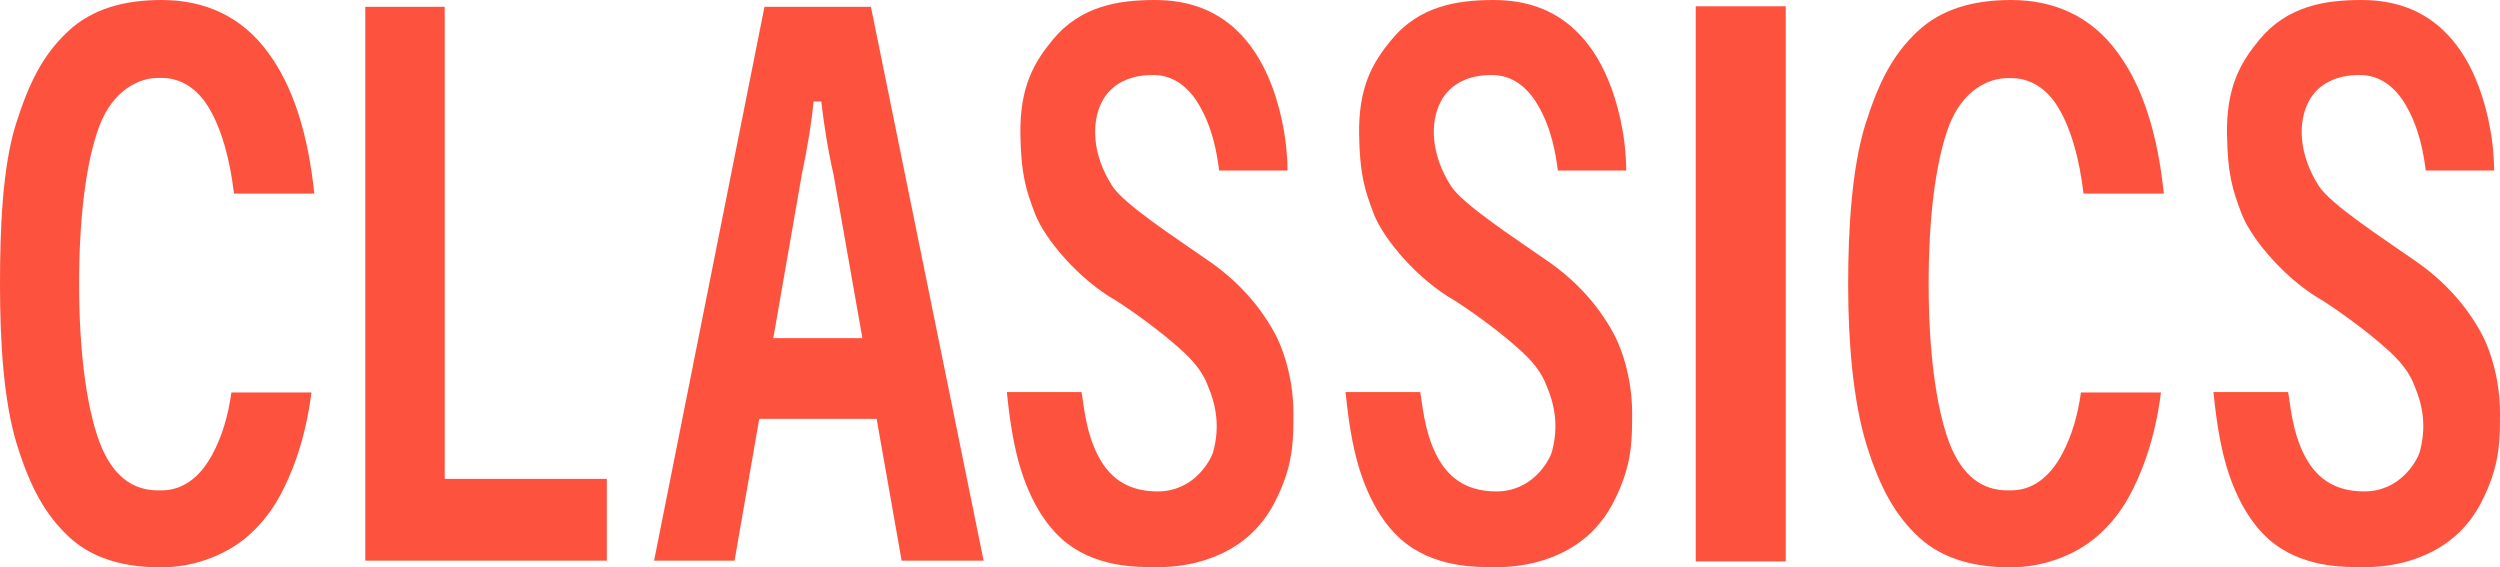
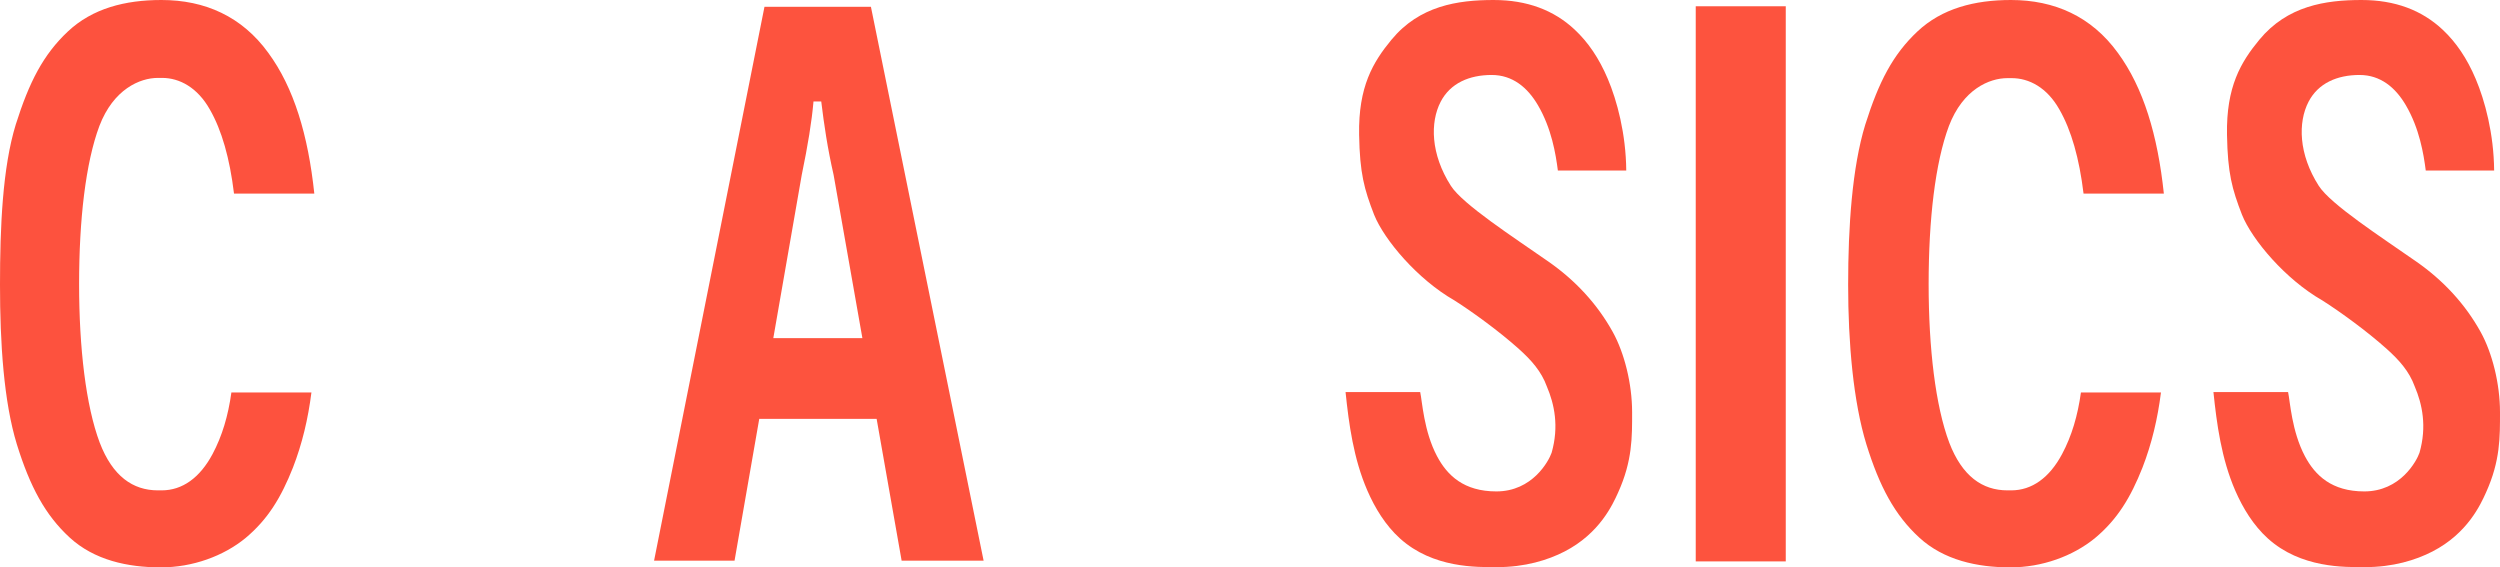
<svg xmlns="http://www.w3.org/2000/svg" version="1.1" viewBox="0 0 1000 226.952" xml:space="preserve">
  <path d="M64.564 0C50.036 0 36.96 3.37 27.154 12.589c-9.806 9.219-15.458 20.127-20.858 37.248C1.037 66.959 0 90.656 0 113.924c0 23.267 1.494 46.722 6.753 63.843 5.258 16.902 11.331 28.265 21.137 37.264 9.806 9 23.102 11.921 36.461 11.921 12.648 0 25.048-4.498 33.859-11.741 8.953-7.463 14.27-16.301 18.959-28.155 3.697-9.516 6.087-19.601 7.4-30.072H92.556c-1.279 9.261-3.67 17.403-7.561 24.685-5.045 9.439-12.05 14.475-20.305 14.475h-1.549c-9.974 0-18.118-5.636-23.28-19.149-5.503-14.707-8.224-37.719-8.224-63.401 0-25.682 2.608-48.491 8.112-63.198 5.618-14.707 16.184-19.232 23.392-19.232h1.719c6.978 0 14.16 3.876 19.09 12.656 4.746 8.261 7.95 19.507 9.652 33.629h32.12c-2.469-23.389-8.16-42.388-18.427-56.342C96.779 6.619 82.045 0 64.564 0Z" fill="#fd523e" fill-opacity=".996" />
-   <path d="M177.888 2.716V191.548h64.846v32.708h-96.616V2.716Z" fill="#fd533e" fill-opacity=".996" />
  <path d="M305.79 2.716 261.63 224.255h32.189l9.879-56.704h46.954l9.997 56.704h32.791L348.367 2.716Zm19.61 37.874h3.099c1.103 9.106 2.476 18.543 4.957 29.426l11.503 65.25h-35.638l11.367-65.25c2.481-11.993 4.022-21.43 4.711-29.426Z" fill="#fd533e" fill-opacity=".996" />
-   <path d="M432.594 156.83c.805 3.613 1.419 15.616 6.736 25.65 4.091 7.721 10.754 14.086 23.733 14.086 14.407 0 20.924-12.08 22.103-15.475 3.004-10.498 1.103-19.448-1.904-26.483-2.223-6.165-6.376-10.693-11.147-14.985-7.883-7.09-18.728-14.956-25.84-19.467-14.729-8.418-28.041-24.162-32.113-34.259-3.993-10.317-5.721-16.582-5.998-31.945-.349-19.316 5.574-29.125 12.921-38.035C432.312 2.298 447.582.001 461.984.001c13.386 0 24.076 4.067 32.373 11.818 5.467 5.108 9.797 11.519 13.272 19.716 3.713 8.758 7.251 21.946 7.388 36.67h-27.355c-.854-6.638-2.514-16.799-7.966-26.115-4.192-7.163-10.201-12.103-18.51-12.103-8.841 0-16.506 3.208-20.405 10.71-4.263 8.201-4.025 20.975 4.094 33.648 4.737 7.395 24.954 20.481 39.049 30.317 10.532 7.35 19.402 16.72 25.751 28.232 4.559 8.266 7.685 20.55 7.685 31.985 0 9.856.175 19.385-5.615 32.17-2.134 4.712-7.317 16.277-21.371 23.535-6.75 3.486-15.887 6.274-27.072 6.274-8.031 0-25.572.466-38.799-11.477-5.772-5.212-10.001-12.14-13.059-19.188-5.532-12.749-7.389-26.638-8.706-39.362Z" fill="#fd533e" fill-opacity=".996" />
  <path d="M568.078 156.83c.805 3.613 1.419 15.616 6.736 25.65 4.091 7.721 10.754 14.086 23.733 14.086 14.407 0 20.924-12.08 22.103-15.475 3.004-10.498 1.103-19.448-1.904-26.483-2.223-6.165-6.376-10.693-11.147-14.985-7.883-7.09-18.728-14.956-25.84-19.467-14.729-8.418-28.041-24.162-32.113-34.259-3.993-10.317-5.721-16.582-5.998-31.945-.349-19.316 5.574-29.125 12.921-38.035C567.797 2.298 583.067.001 597.469.001c13.386 0 24.076 4.067 32.373 11.818 5.467 5.108 9.797 11.519 13.272 19.716 3.713 8.758 7.251 21.946 7.388 36.67h-27.355c-.854-6.638-2.514-16.799-7.966-26.115-4.192-7.163-10.201-12.103-18.51-12.103-8.841 0-16.506 3.208-20.405 10.71-4.263 8.201-4.025 20.975 4.094 33.648 4.737 7.395 24.954 20.481 39.049 30.317 10.532 7.35 19.402 16.72 25.751 28.232 4.559 8.266 7.685 20.55 7.685 31.985 0 9.856.175 19.385-5.615 32.17-2.134 4.712-7.317 16.277-21.371 23.535-6.75 3.486-15.887 6.274-27.072 6.274-8.031 0-25.572.466-38.799-11.477-5.772-5.212-10.001-12.14-13.059-19.188-5.532-12.749-7.389-26.638-8.706-39.362Z" fill="#fd533e" fill-opacity=".996" />
  <path d="M678.295 224.552V2.516h36.012V224.552Z" fill="#fd533e" fill-opacity=".996" />
  <path d="M804.378 0c-14.529 0-27.604 3.37-37.41 12.589-9.806 9.219-15.458 20.127-20.858 37.248-5.258 17.121-6.853 40.819-6.853 64.086 0 23.267 2.051 46.722 7.31 63.843 5.258 16.902 11.331 28.265 21.137 37.264 9.806 9 23.102 11.921 36.461 11.921 12.648 0 25.048-4.498 33.859-11.741 8.953-7.463 14.27-16.301 18.959-28.155 3.697-9.516 6.087-19.601 7.4-30.072h-32.013c-1.279 9.261-3.67 17.403-7.561 24.685-5.045 9.439-12.05 14.475-20.305 14.475h-1.549c-9.974 0-18.118-5.636-23.28-19.149-5.503-14.707-8.224-37.719-8.224-63.401 0-25.682 2.608-48.491 8.112-63.198 5.618-14.707 16.184-19.14 23.392-19.14h1.719c6.978 0 14.16 3.783 19.09 12.563 4.746 8.261 7.95 19.507 9.652 33.629h32.12c-2.469-23.389-8.16-42.388-18.427-56.342C836.592 6.619 821.858 0 804.378 0Z" fill="#fd533e" fill-opacity=".996" />
  <path d="M915.232 156.83c.805 3.613 1.419 15.616 6.736 25.65 4.091 7.721 10.754 14.086 23.733 14.086 14.407 0 20.924-12.08 22.103-15.475 3.004-10.498 1.103-19.448-1.904-26.483-2.223-6.165-6.376-10.693-11.147-14.985-7.883-7.09-18.728-14.956-25.84-19.467-14.729-8.418-28.041-24.162-32.113-34.259-3.993-10.317-5.721-16.582-5.998-31.945-.349-19.316 5.574-29.125 12.921-38.035C914.951 2.298 930.22.001 944.623.001c13.386 0 24.076 4.067 32.373 11.818 5.467 5.108 9.797 11.519 13.272 19.716 3.713 8.758 7.251 21.946 7.389 36.67h-27.355c-.854-6.638-2.514-16.799-7.967-26.115-4.192-7.163-10.201-12.103-18.511-12.103-8.841 0-16.506 3.208-20.405 10.71-4.263 8.201-4.025 20.975 4.094 33.648 4.737 7.395 24.954 20.481 39.049 30.317 10.533 7.35 19.402 16.72 25.751 28.232 4.559 8.266 7.685 20.55 7.685 31.985 0 9.856.175 19.385-5.615 32.17-2.134 4.712-7.317 16.277-21.371 23.535-6.75 3.486-15.887 6.274-27.072 6.274-8.031 0-25.572.466-38.799-11.477-5.772-5.212-10.001-12.14-13.059-19.188-5.532-12.749-7.389-26.638-8.706-39.362Z" fill="#fd533e" fill-opacity=".996" />
</svg>